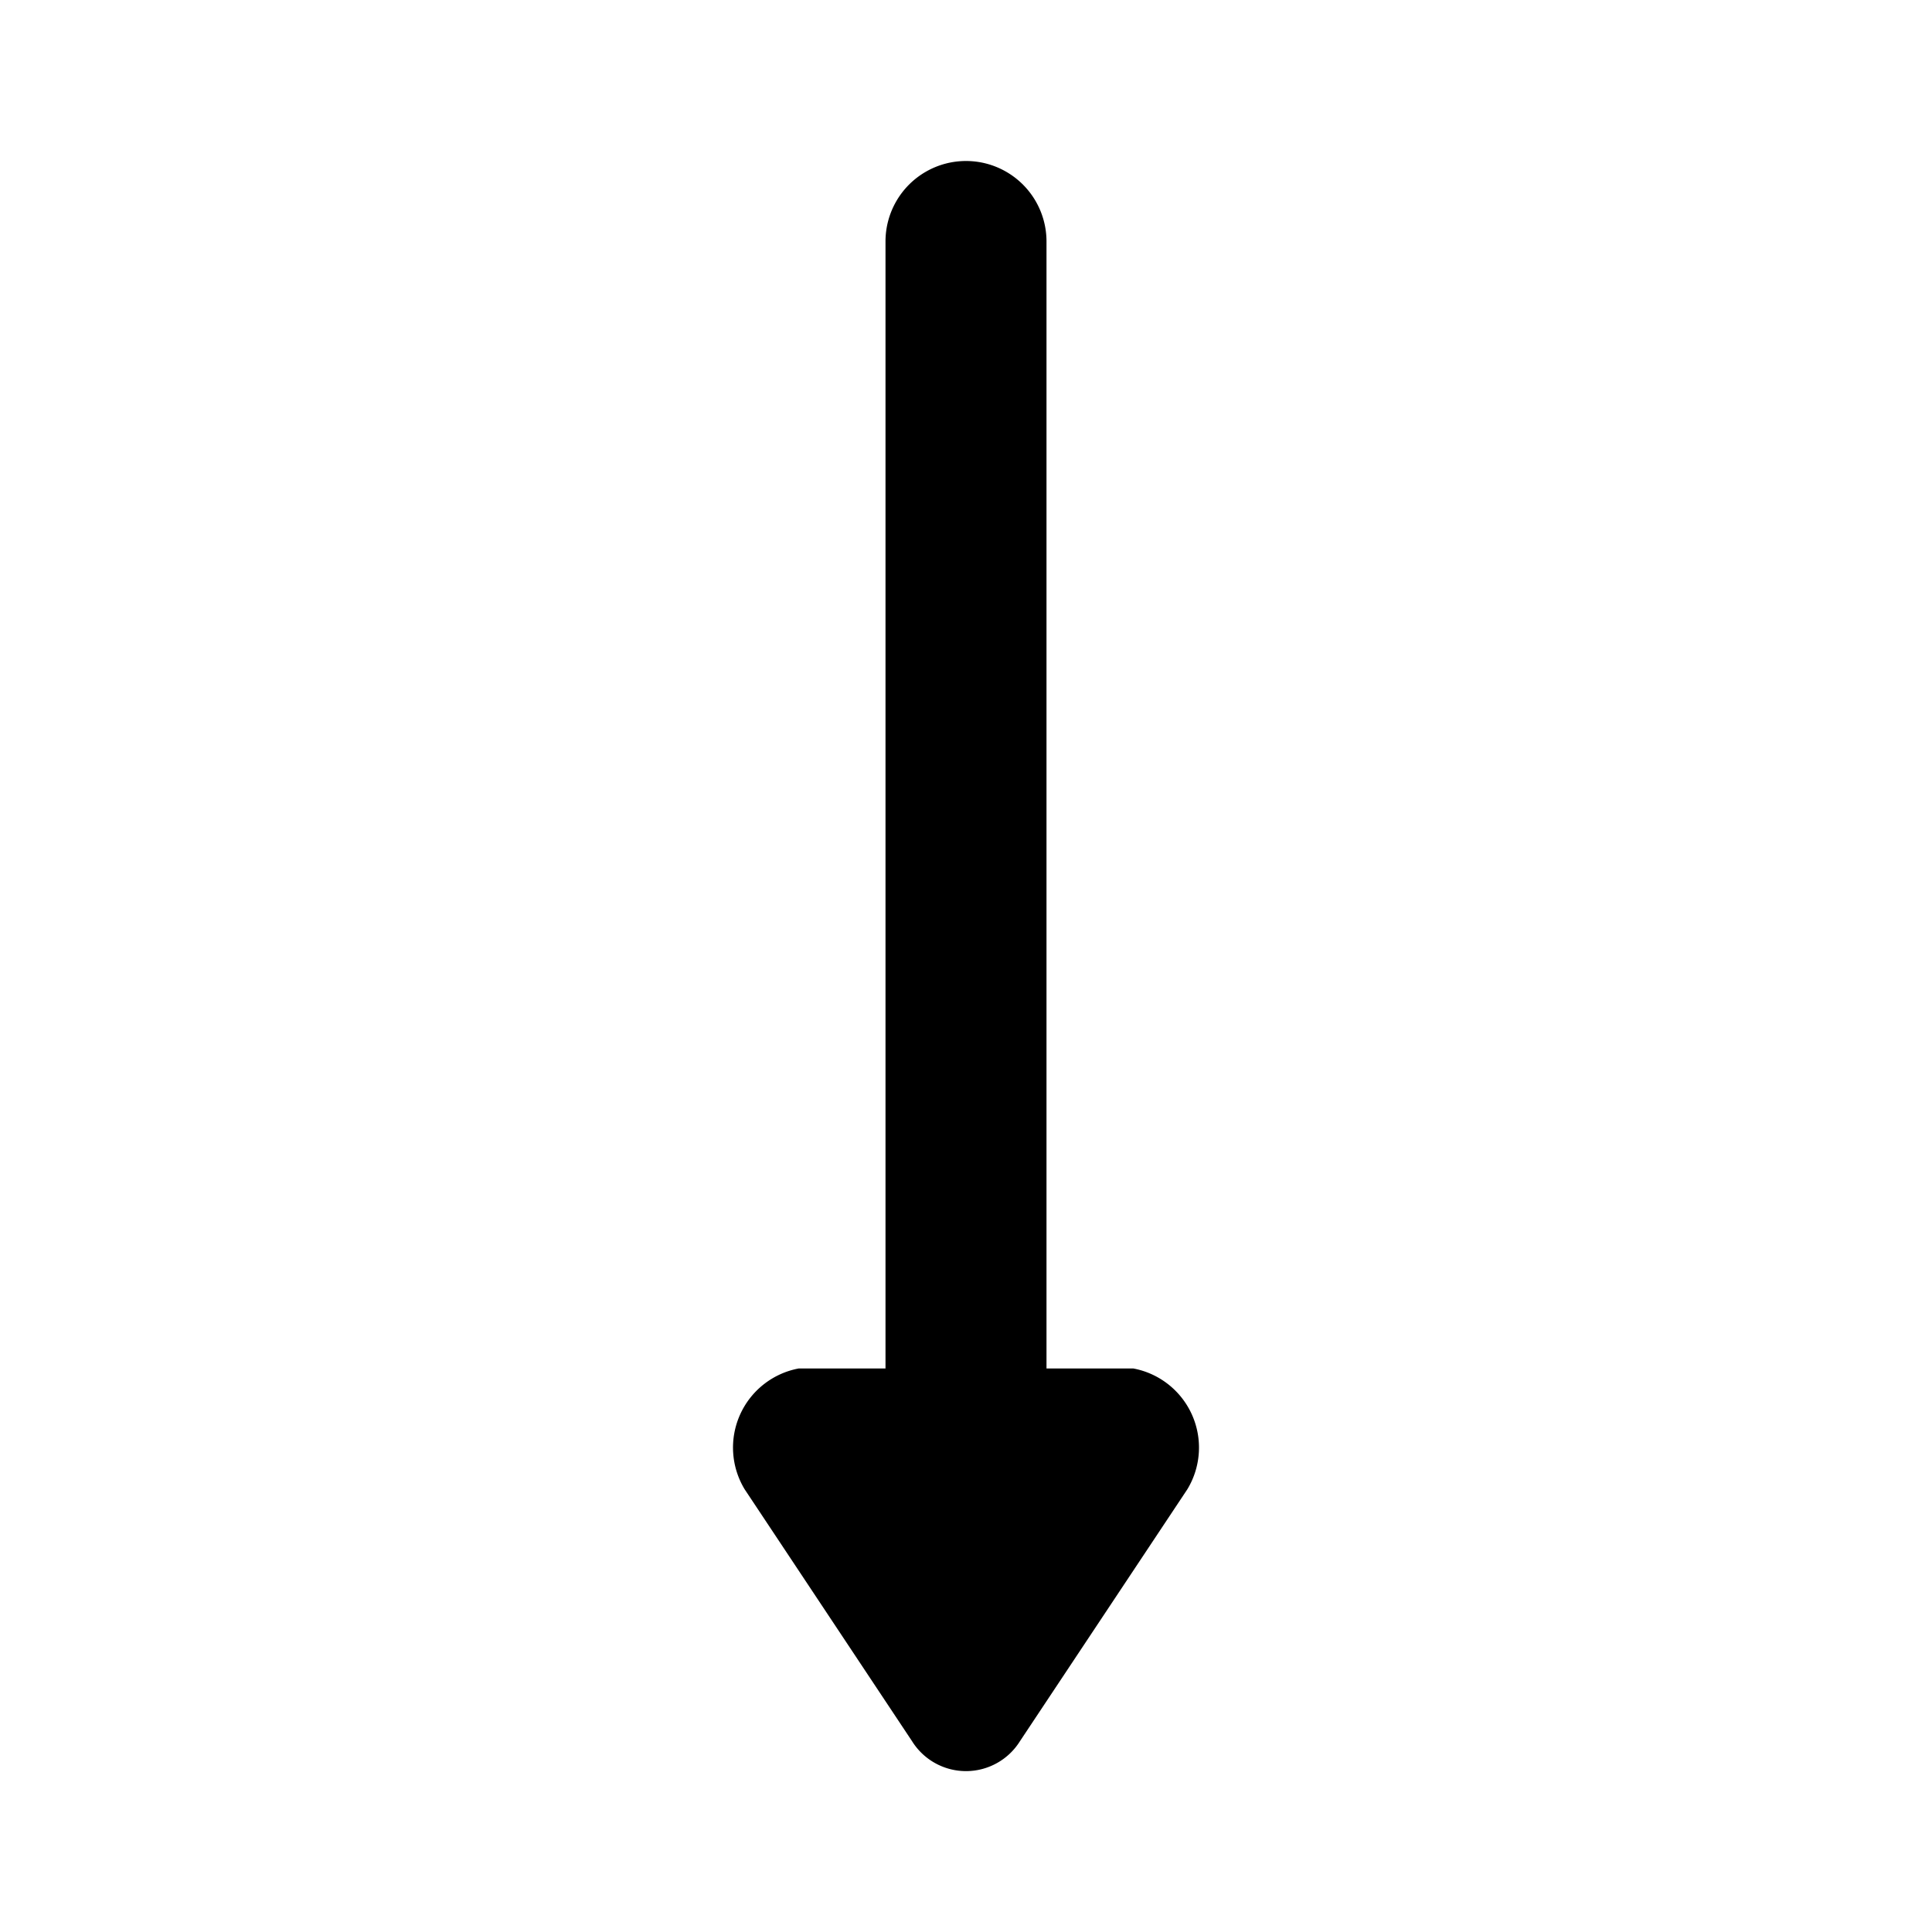
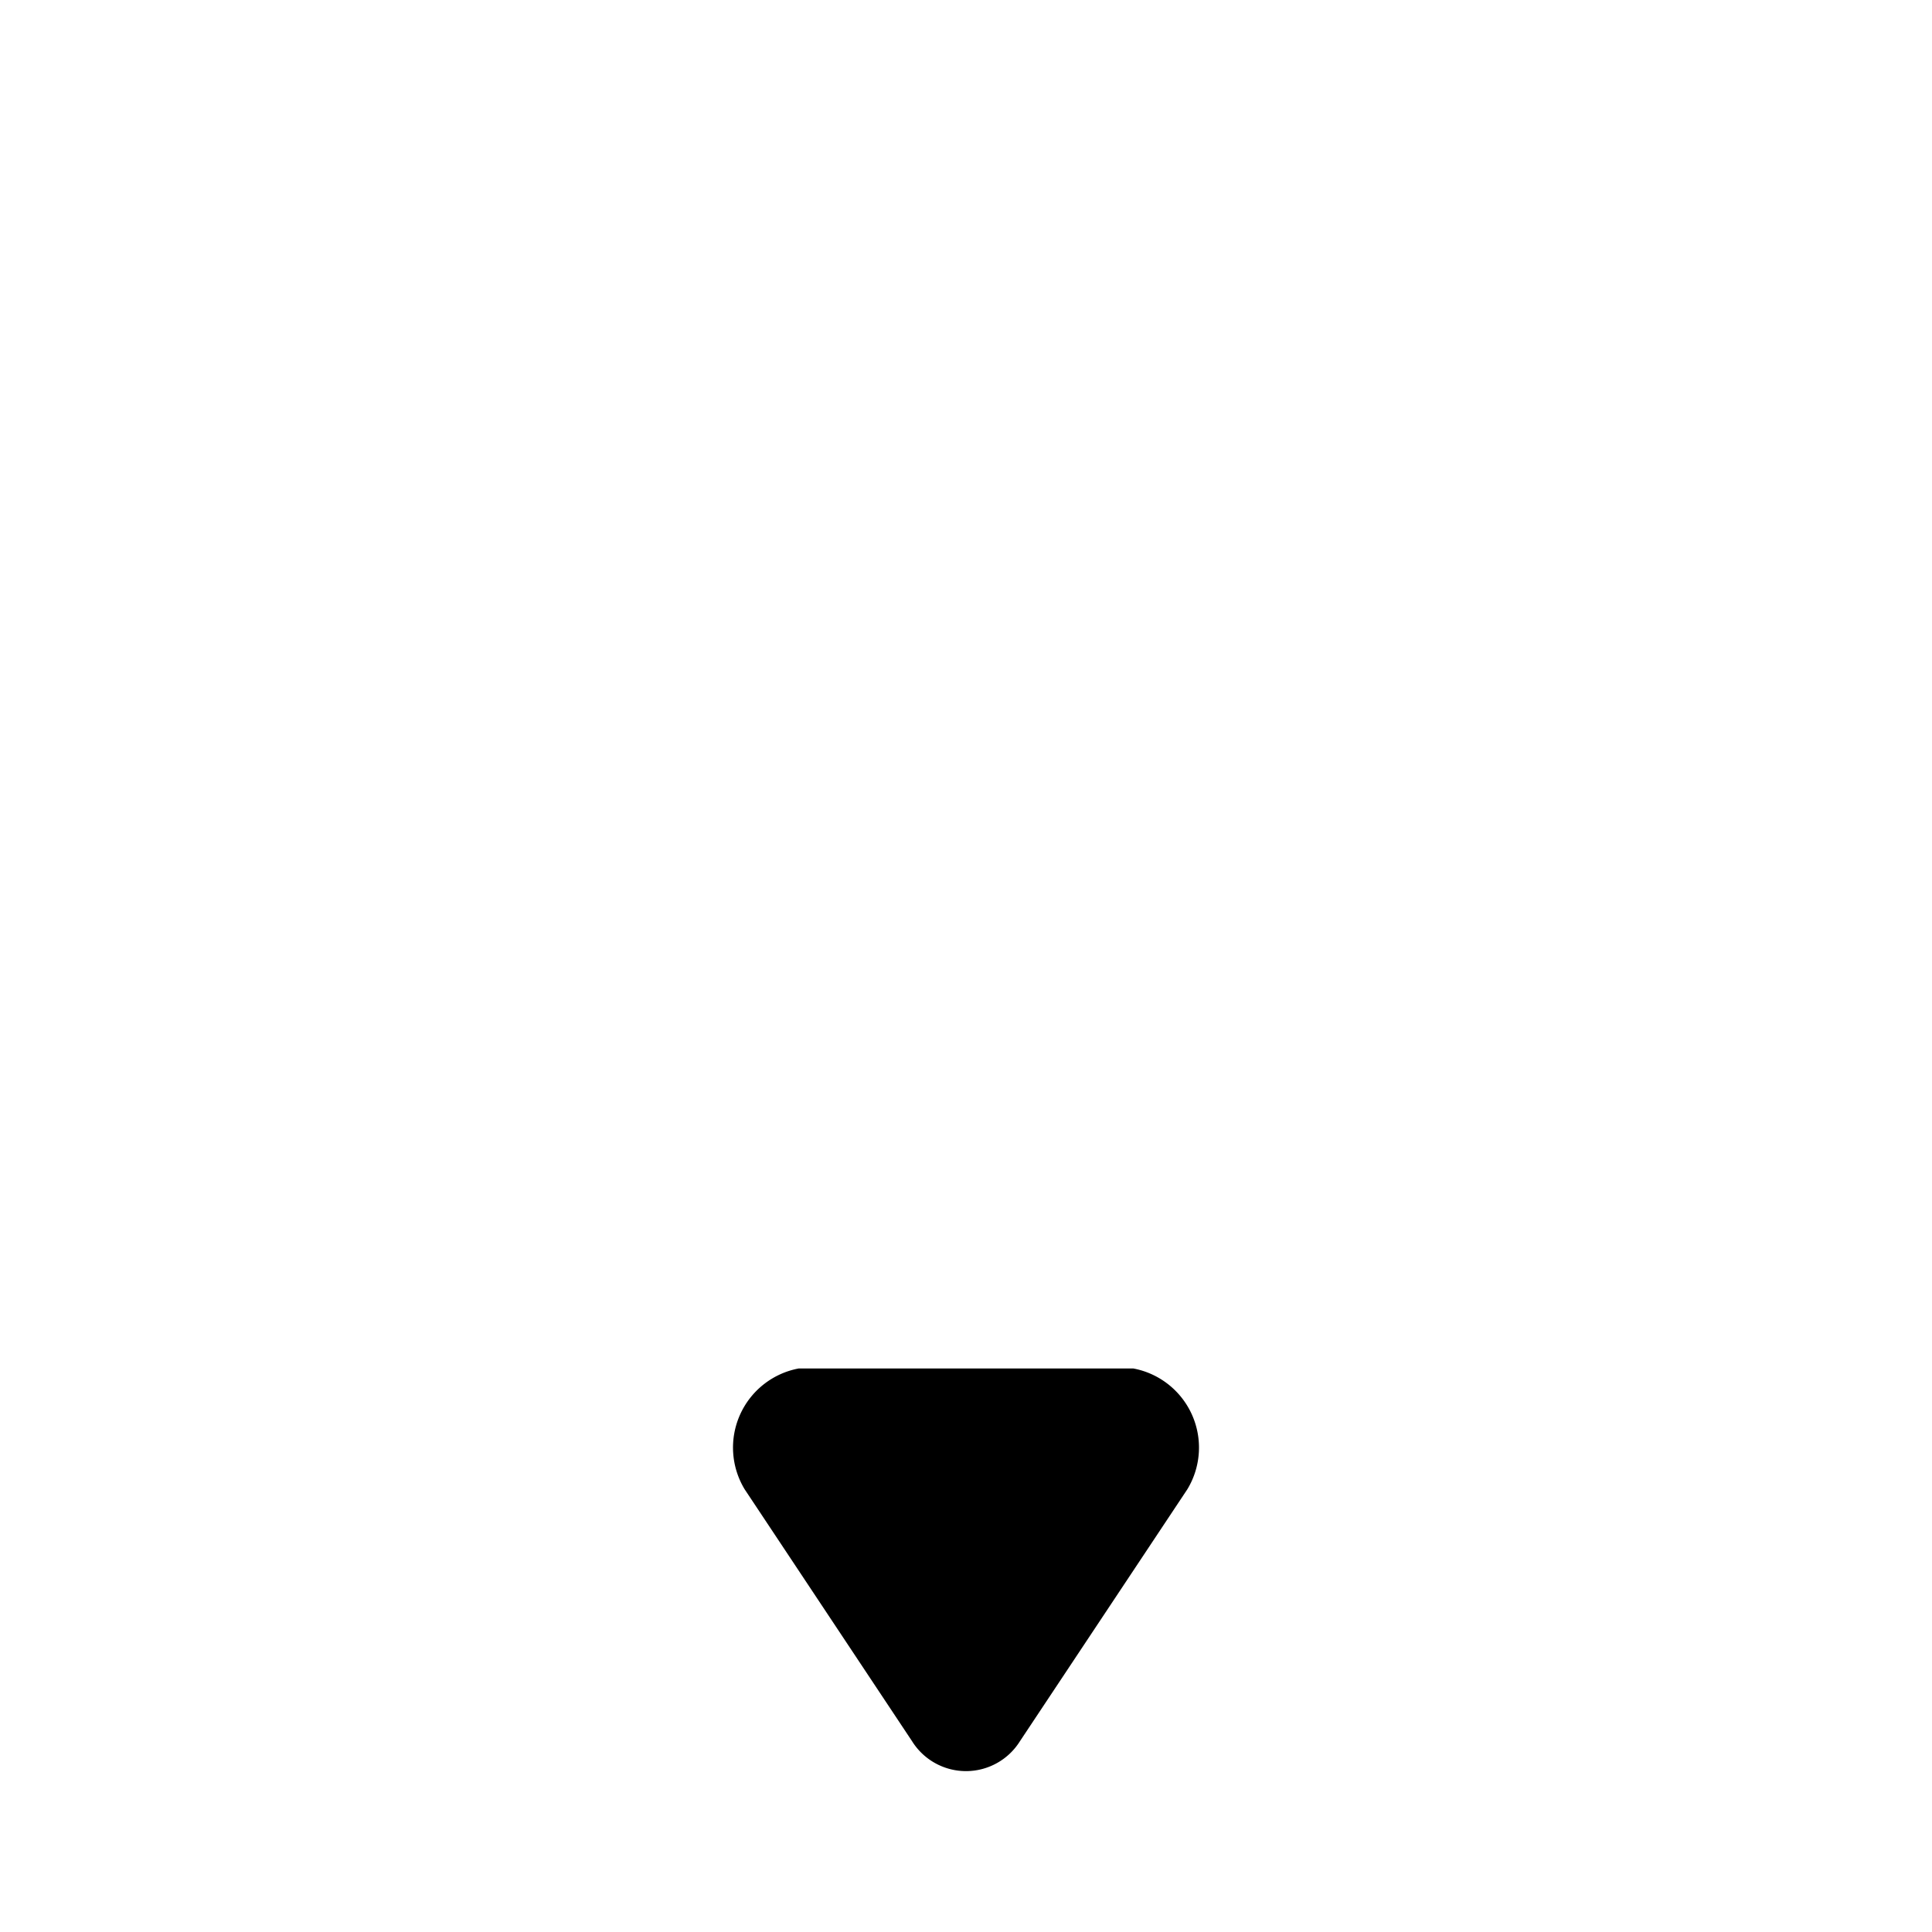
<svg xmlns="http://www.w3.org/2000/svg" fill="#000000" width="800px" height="800px" viewBox="0 0 24 24" id="down-direction-3" data-name="Flat Color" class="icon flat-color">
-   <path id="primary" d="M9.25,18.5l2.08,3.13a.79.79,0,0,0,1.34,0l2.08-3.13a1,1,0,0,0-.67-1.5H13V3a1,1,0,0,0-2,0V17H9.92A1,1,0,0,0,9.25,18.5Z" style="fill: rgb(0, 0, 0);" />
+   <path id="primary" d="M9.25,18.5l2.08,3.13a.79.79,0,0,0,1.34,0l2.08-3.13a1,1,0,0,0-.67-1.5H13V3V17H9.92A1,1,0,0,0,9.25,18.5Z" style="fill: rgb(0, 0, 0);" />
</svg>